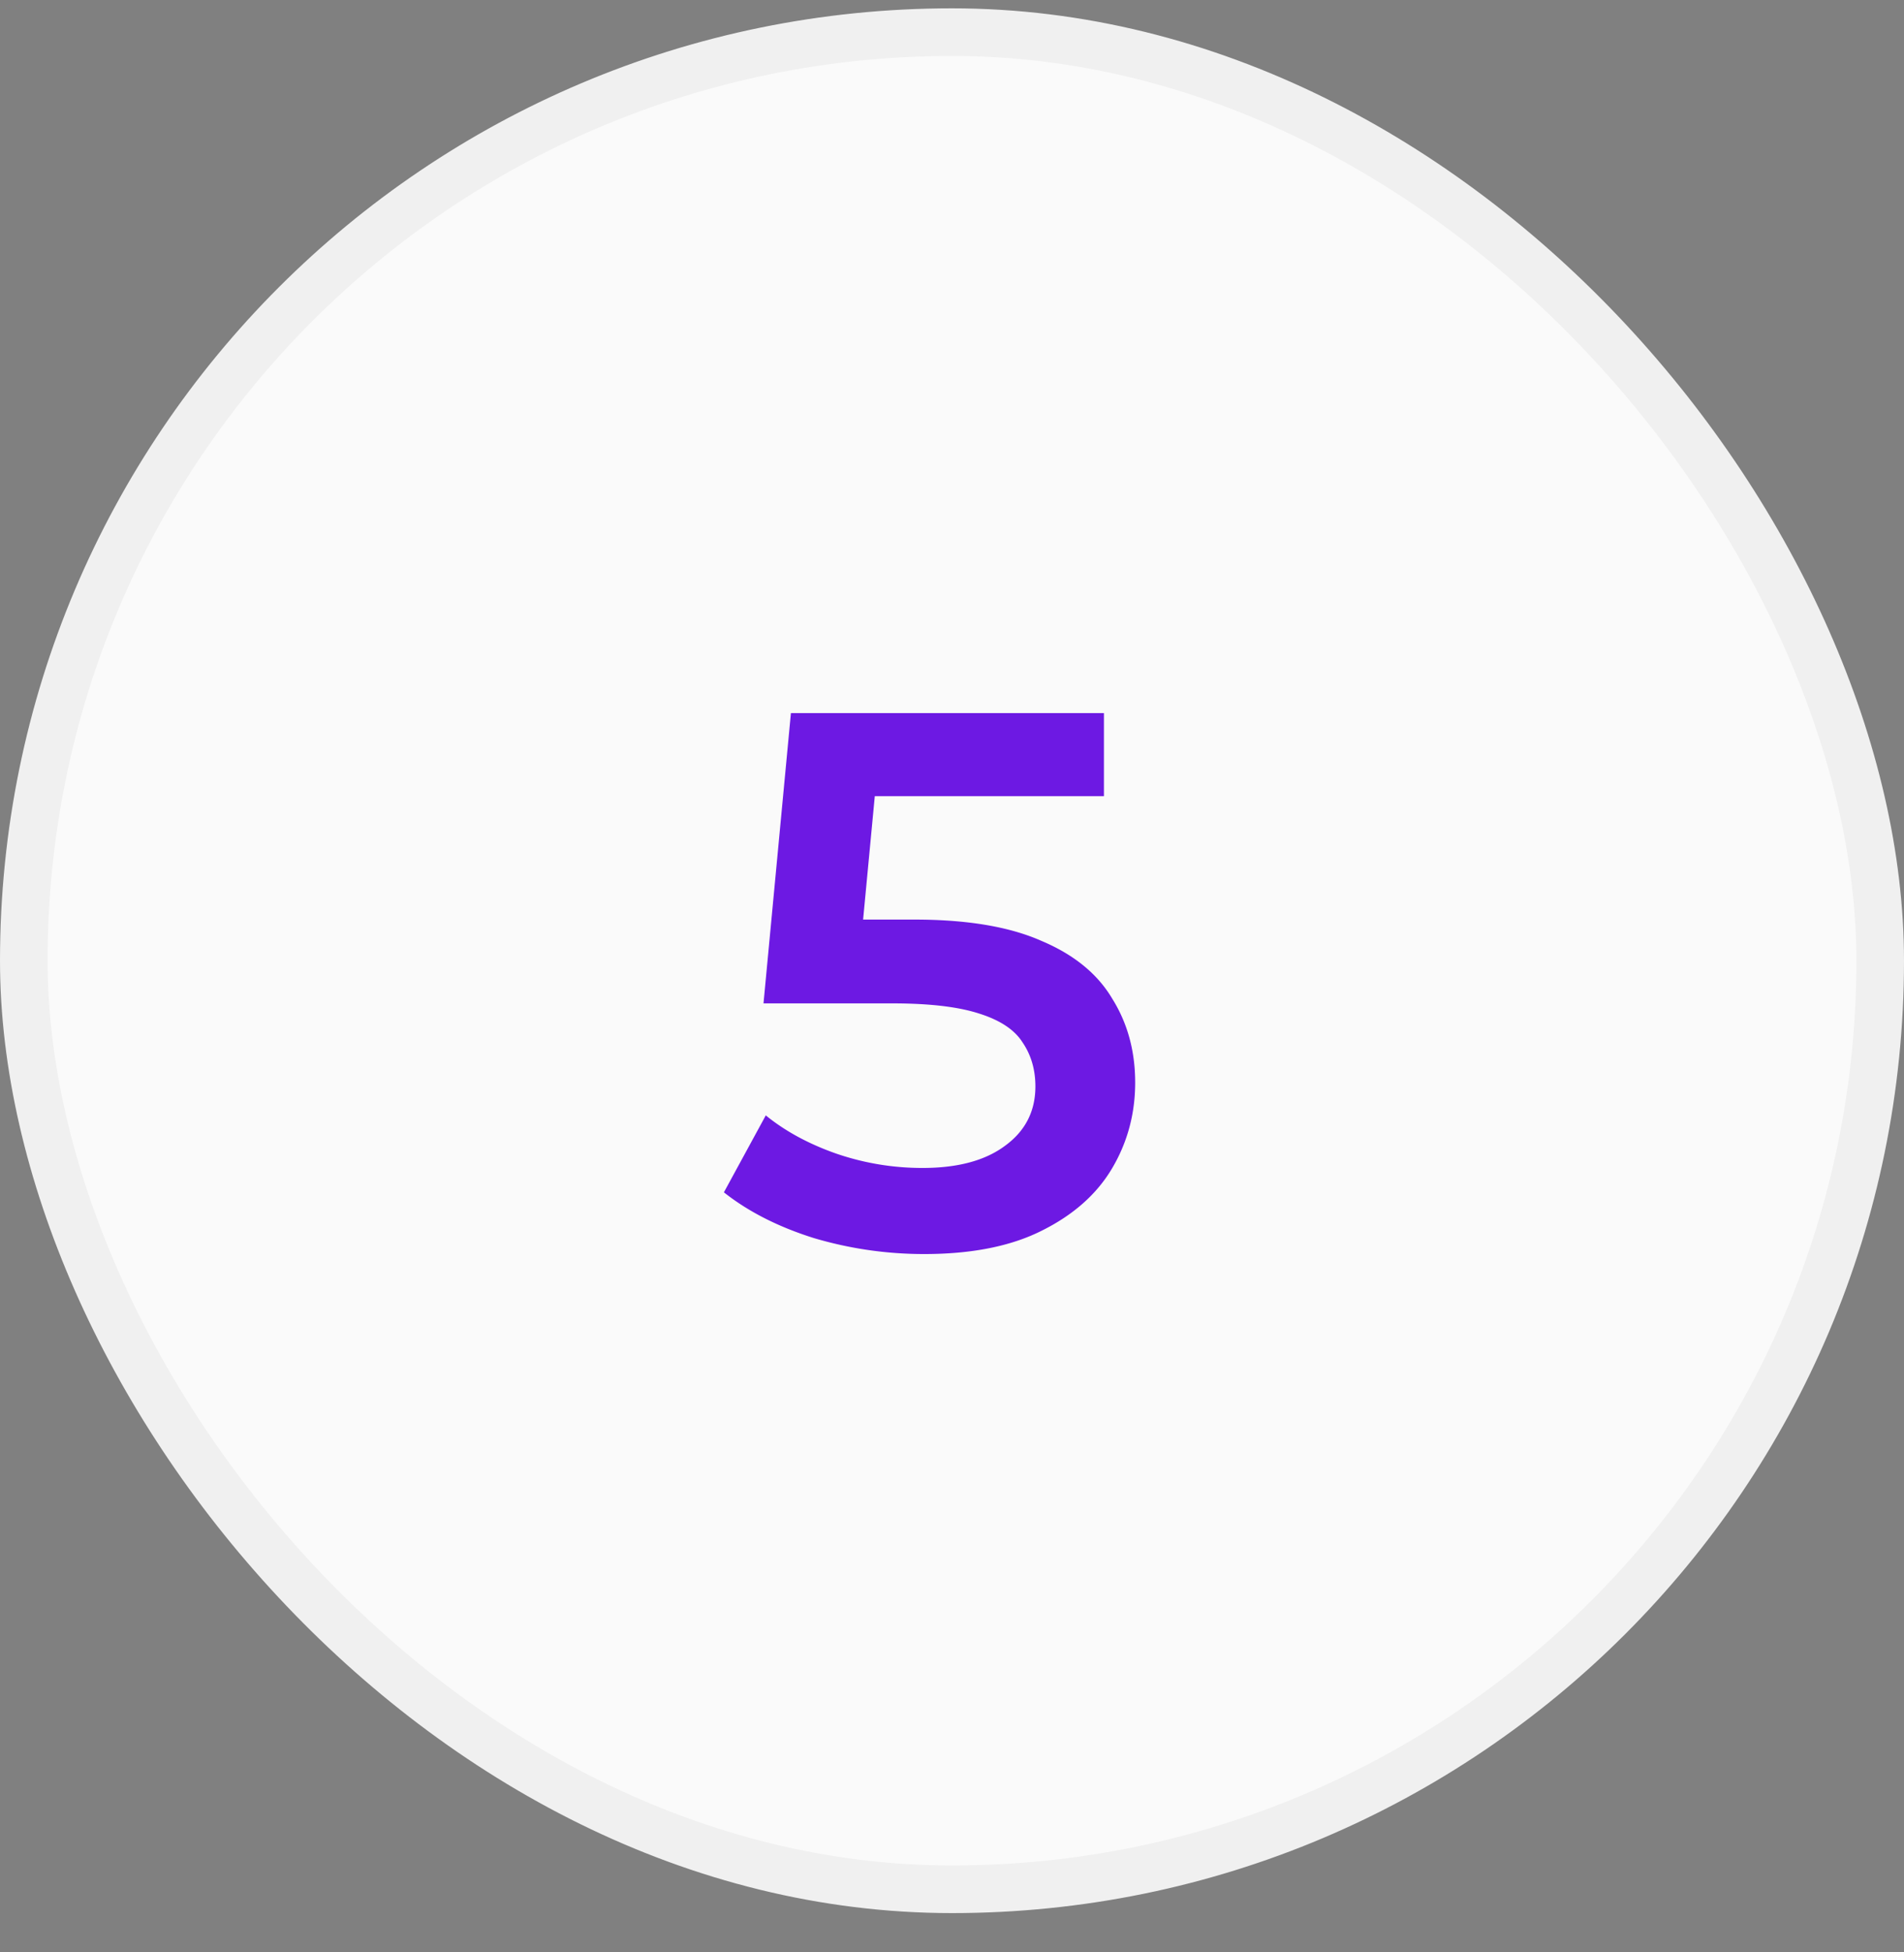
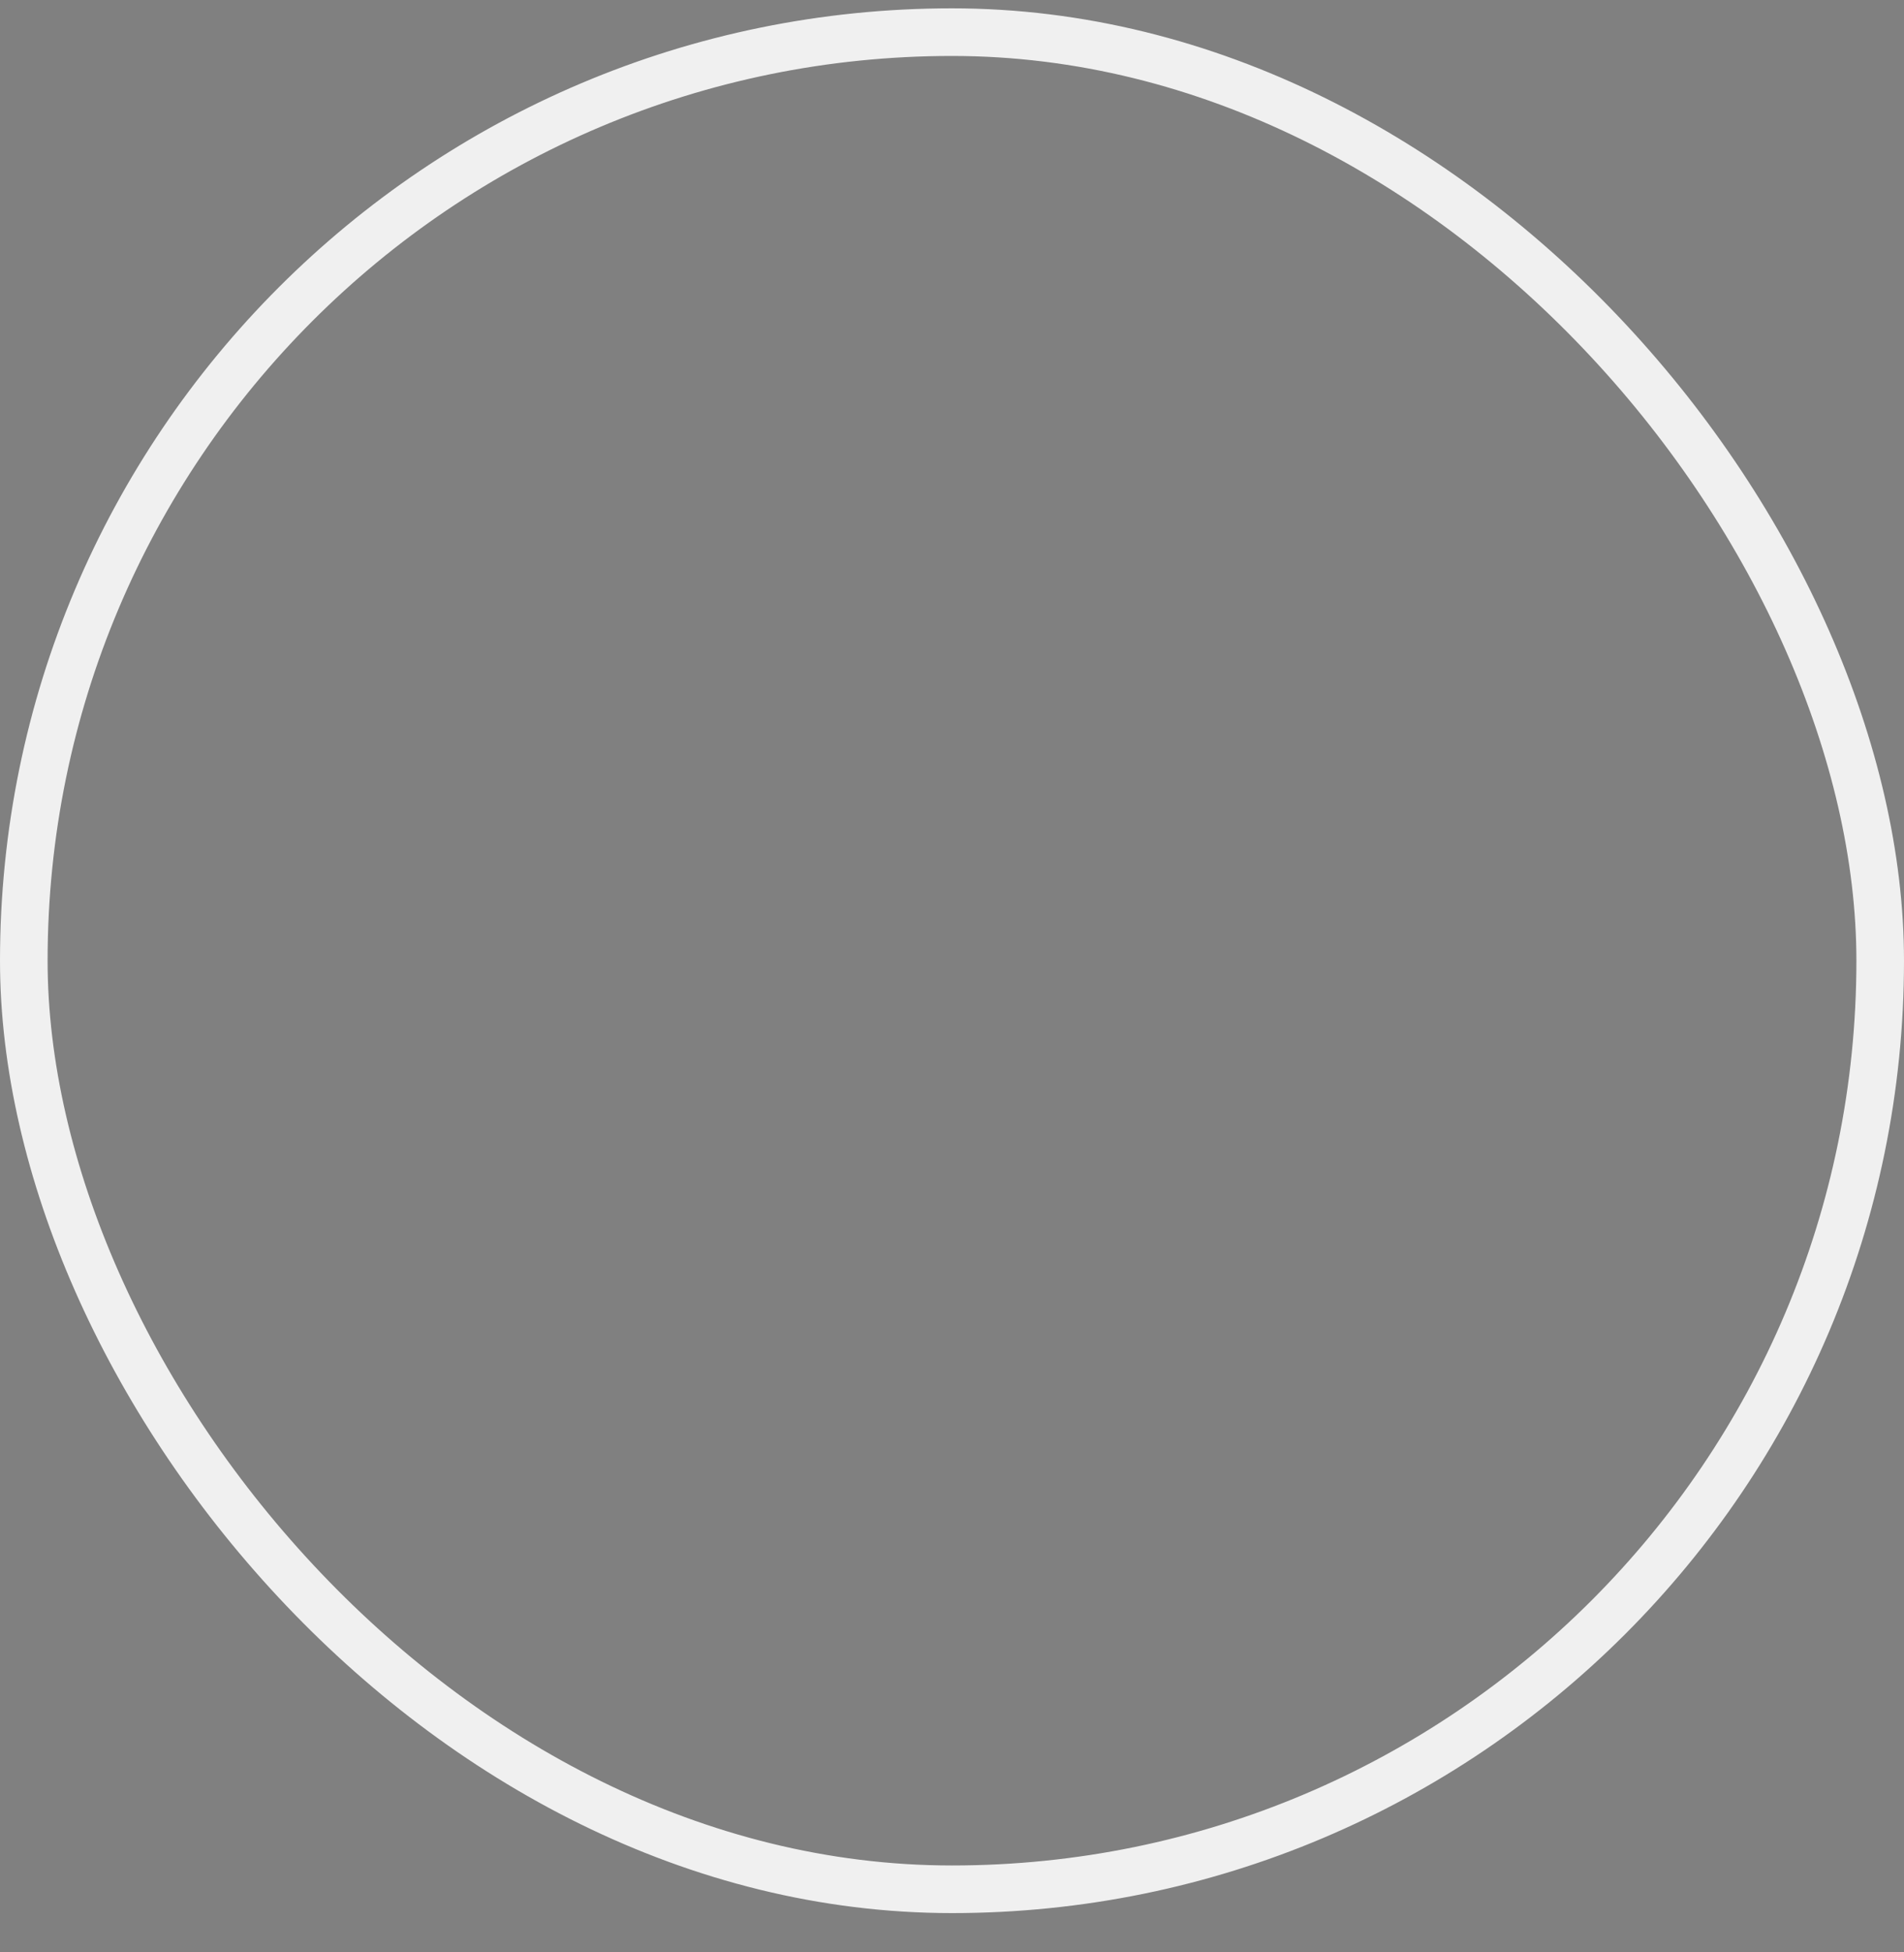
<svg xmlns="http://www.w3.org/2000/svg" width="40" height="41" fill="none" viewBox="0 0 40 41">
  <rect x="0" y="0" width="40" height="41" fill="#808080" stroke="none" />
-   <rect width="39" height="39" x=".5" y=".675" fill="#FAFAFA" rx="19.5" />
  <rect width="39" height="39" x=".5" y=".675" stroke="#F0F0F0" rx="19.5" />
-   <path fill="#6D19E3" d="M19.416 26.335c-.79 0-1.563-.112-2.32-.336-.747-.235-1.376-.555-1.888-.96l.88-1.616c.405.33.896.597 1.472.8a5.546 5.546 0 0 0 1.824.304c.736 0 1.312-.155 1.728-.464.427-.31.64-.726.64-1.248 0-.352-.09-.662-.272-.928-.17-.267-.48-.47-.928-.608-.437-.139-1.04-.208-1.808-.208H16.04l.576-6.096h6.576v1.744h-5.808l1.088-.992-.432 4.56-1.088-.976h2.256c1.11 0 2 .15 2.672.448.683.288 1.179.693 1.488 1.216.32.512.48 1.098.48 1.76 0 .65-.16 1.248-.48 1.792-.32.544-.81.981-1.472 1.312-.65.33-1.477.496-2.48.496Z" />
</svg>